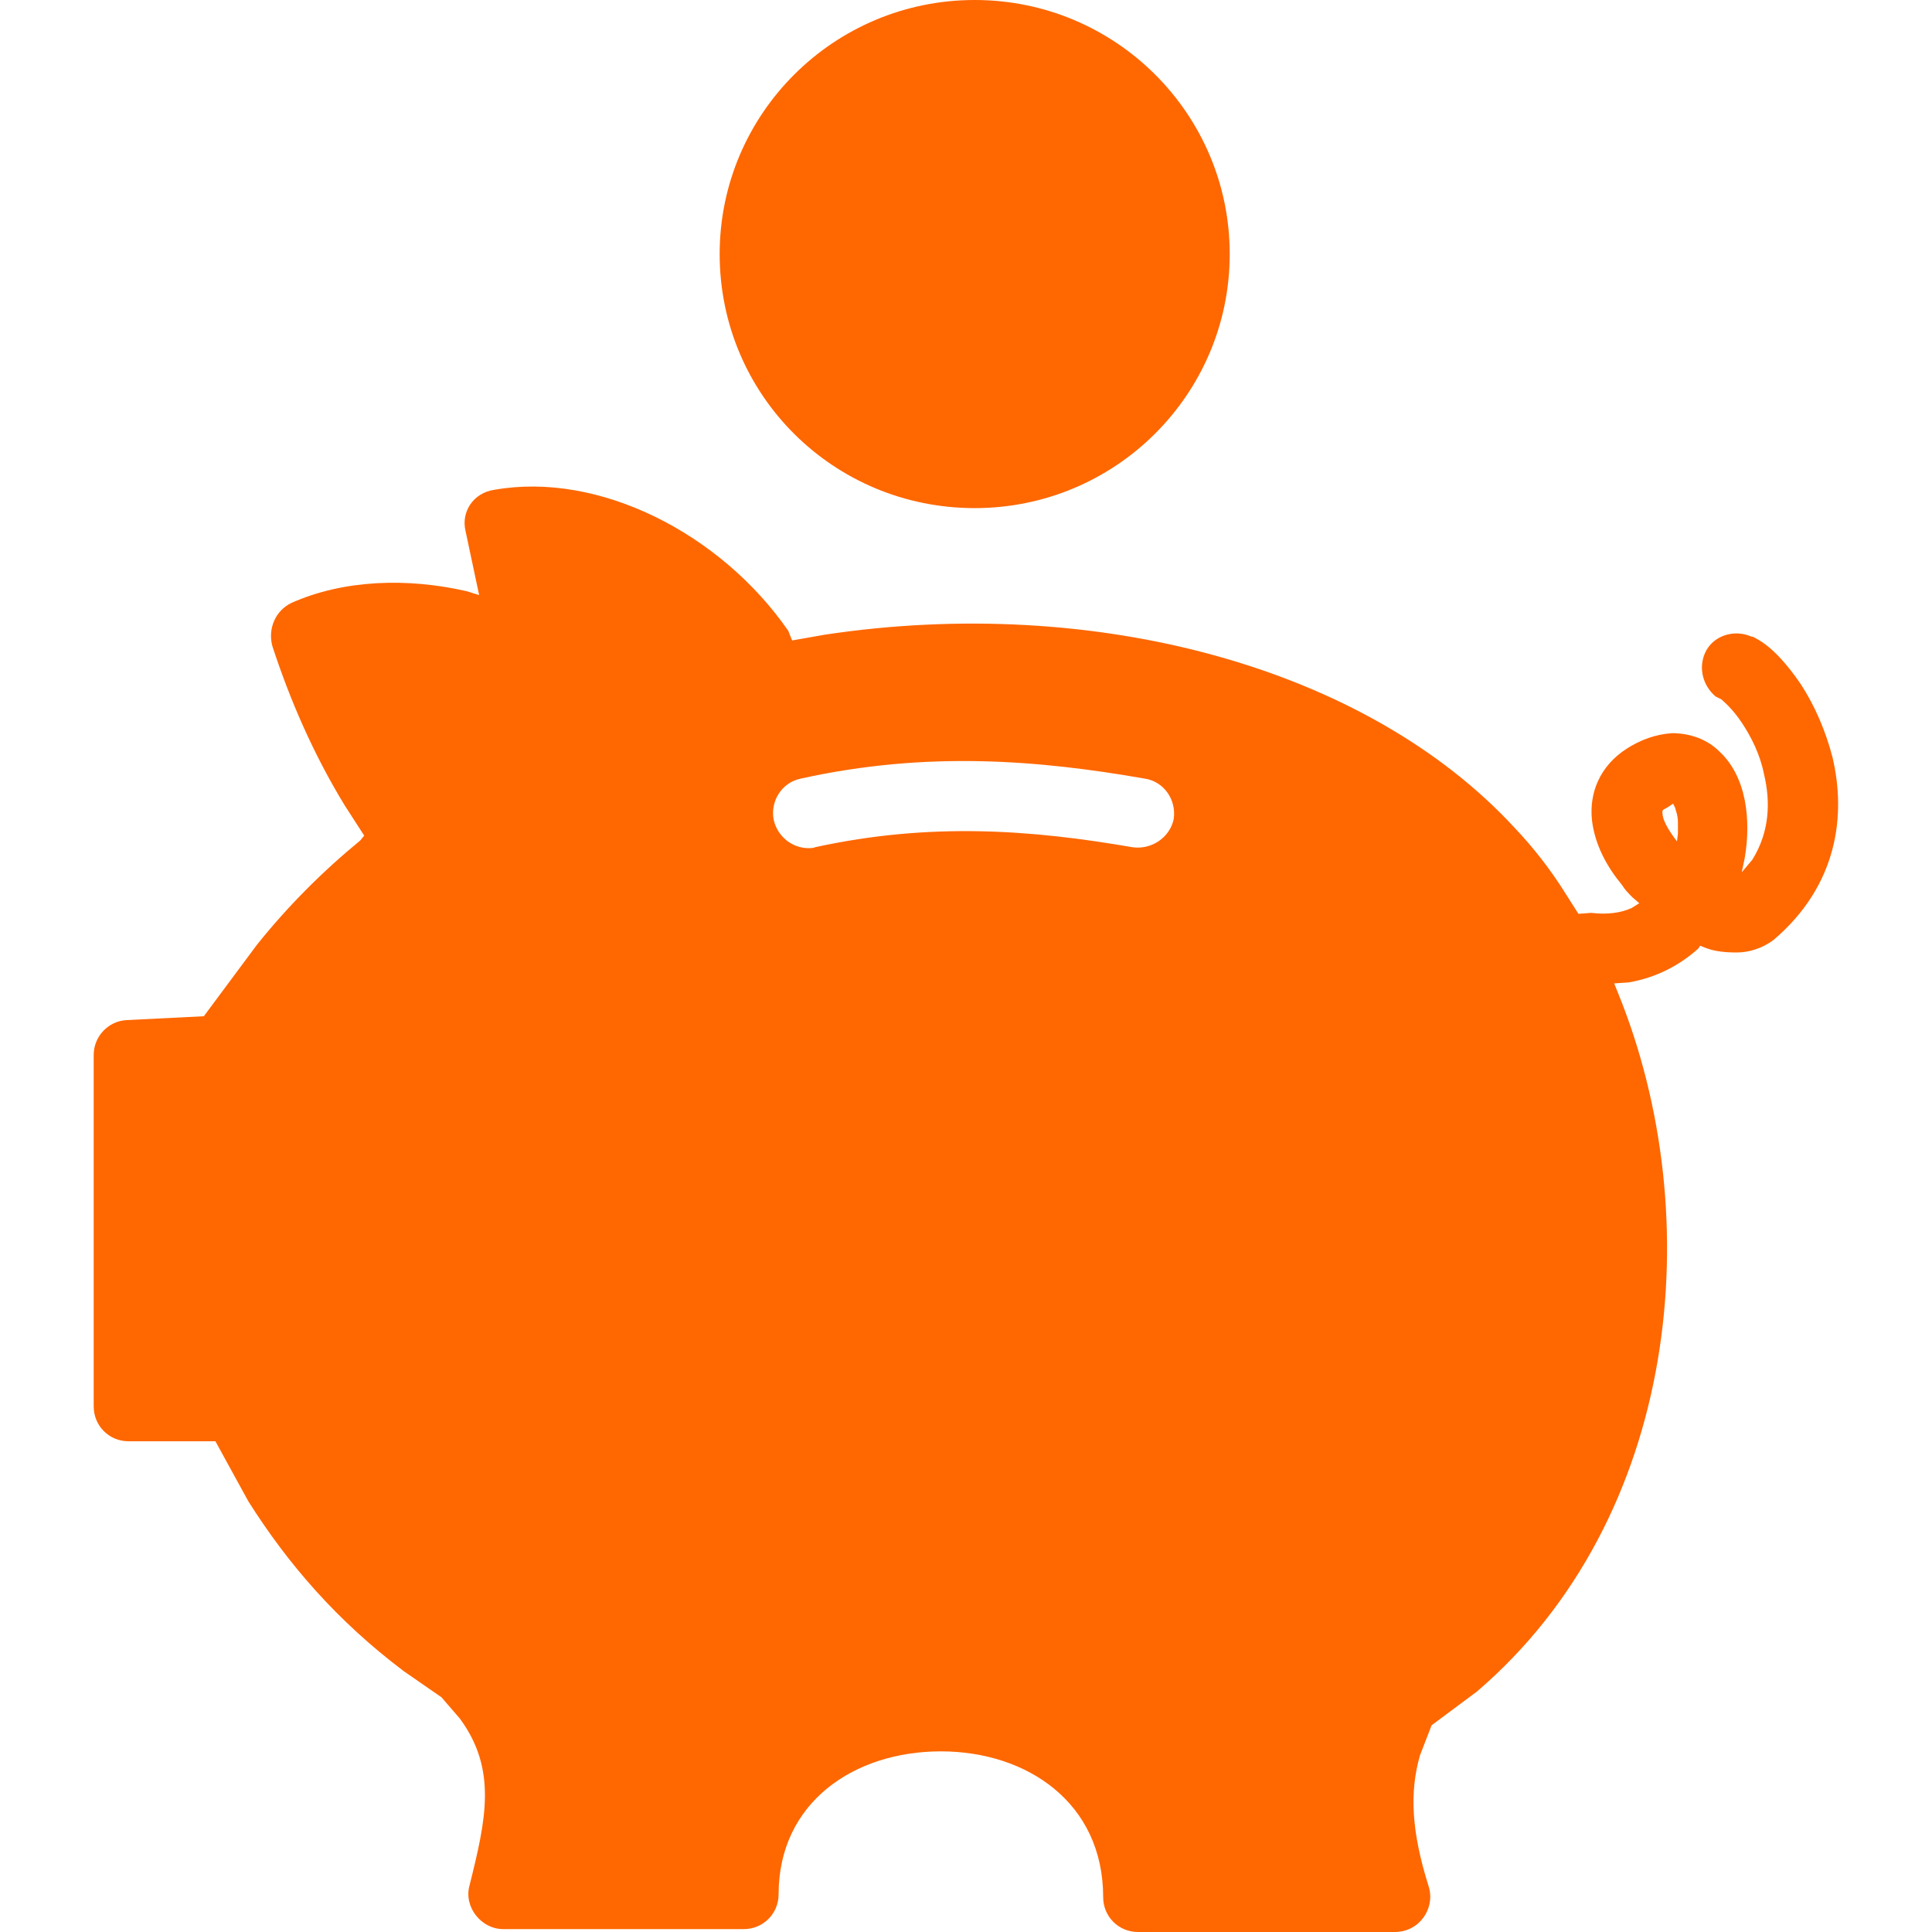
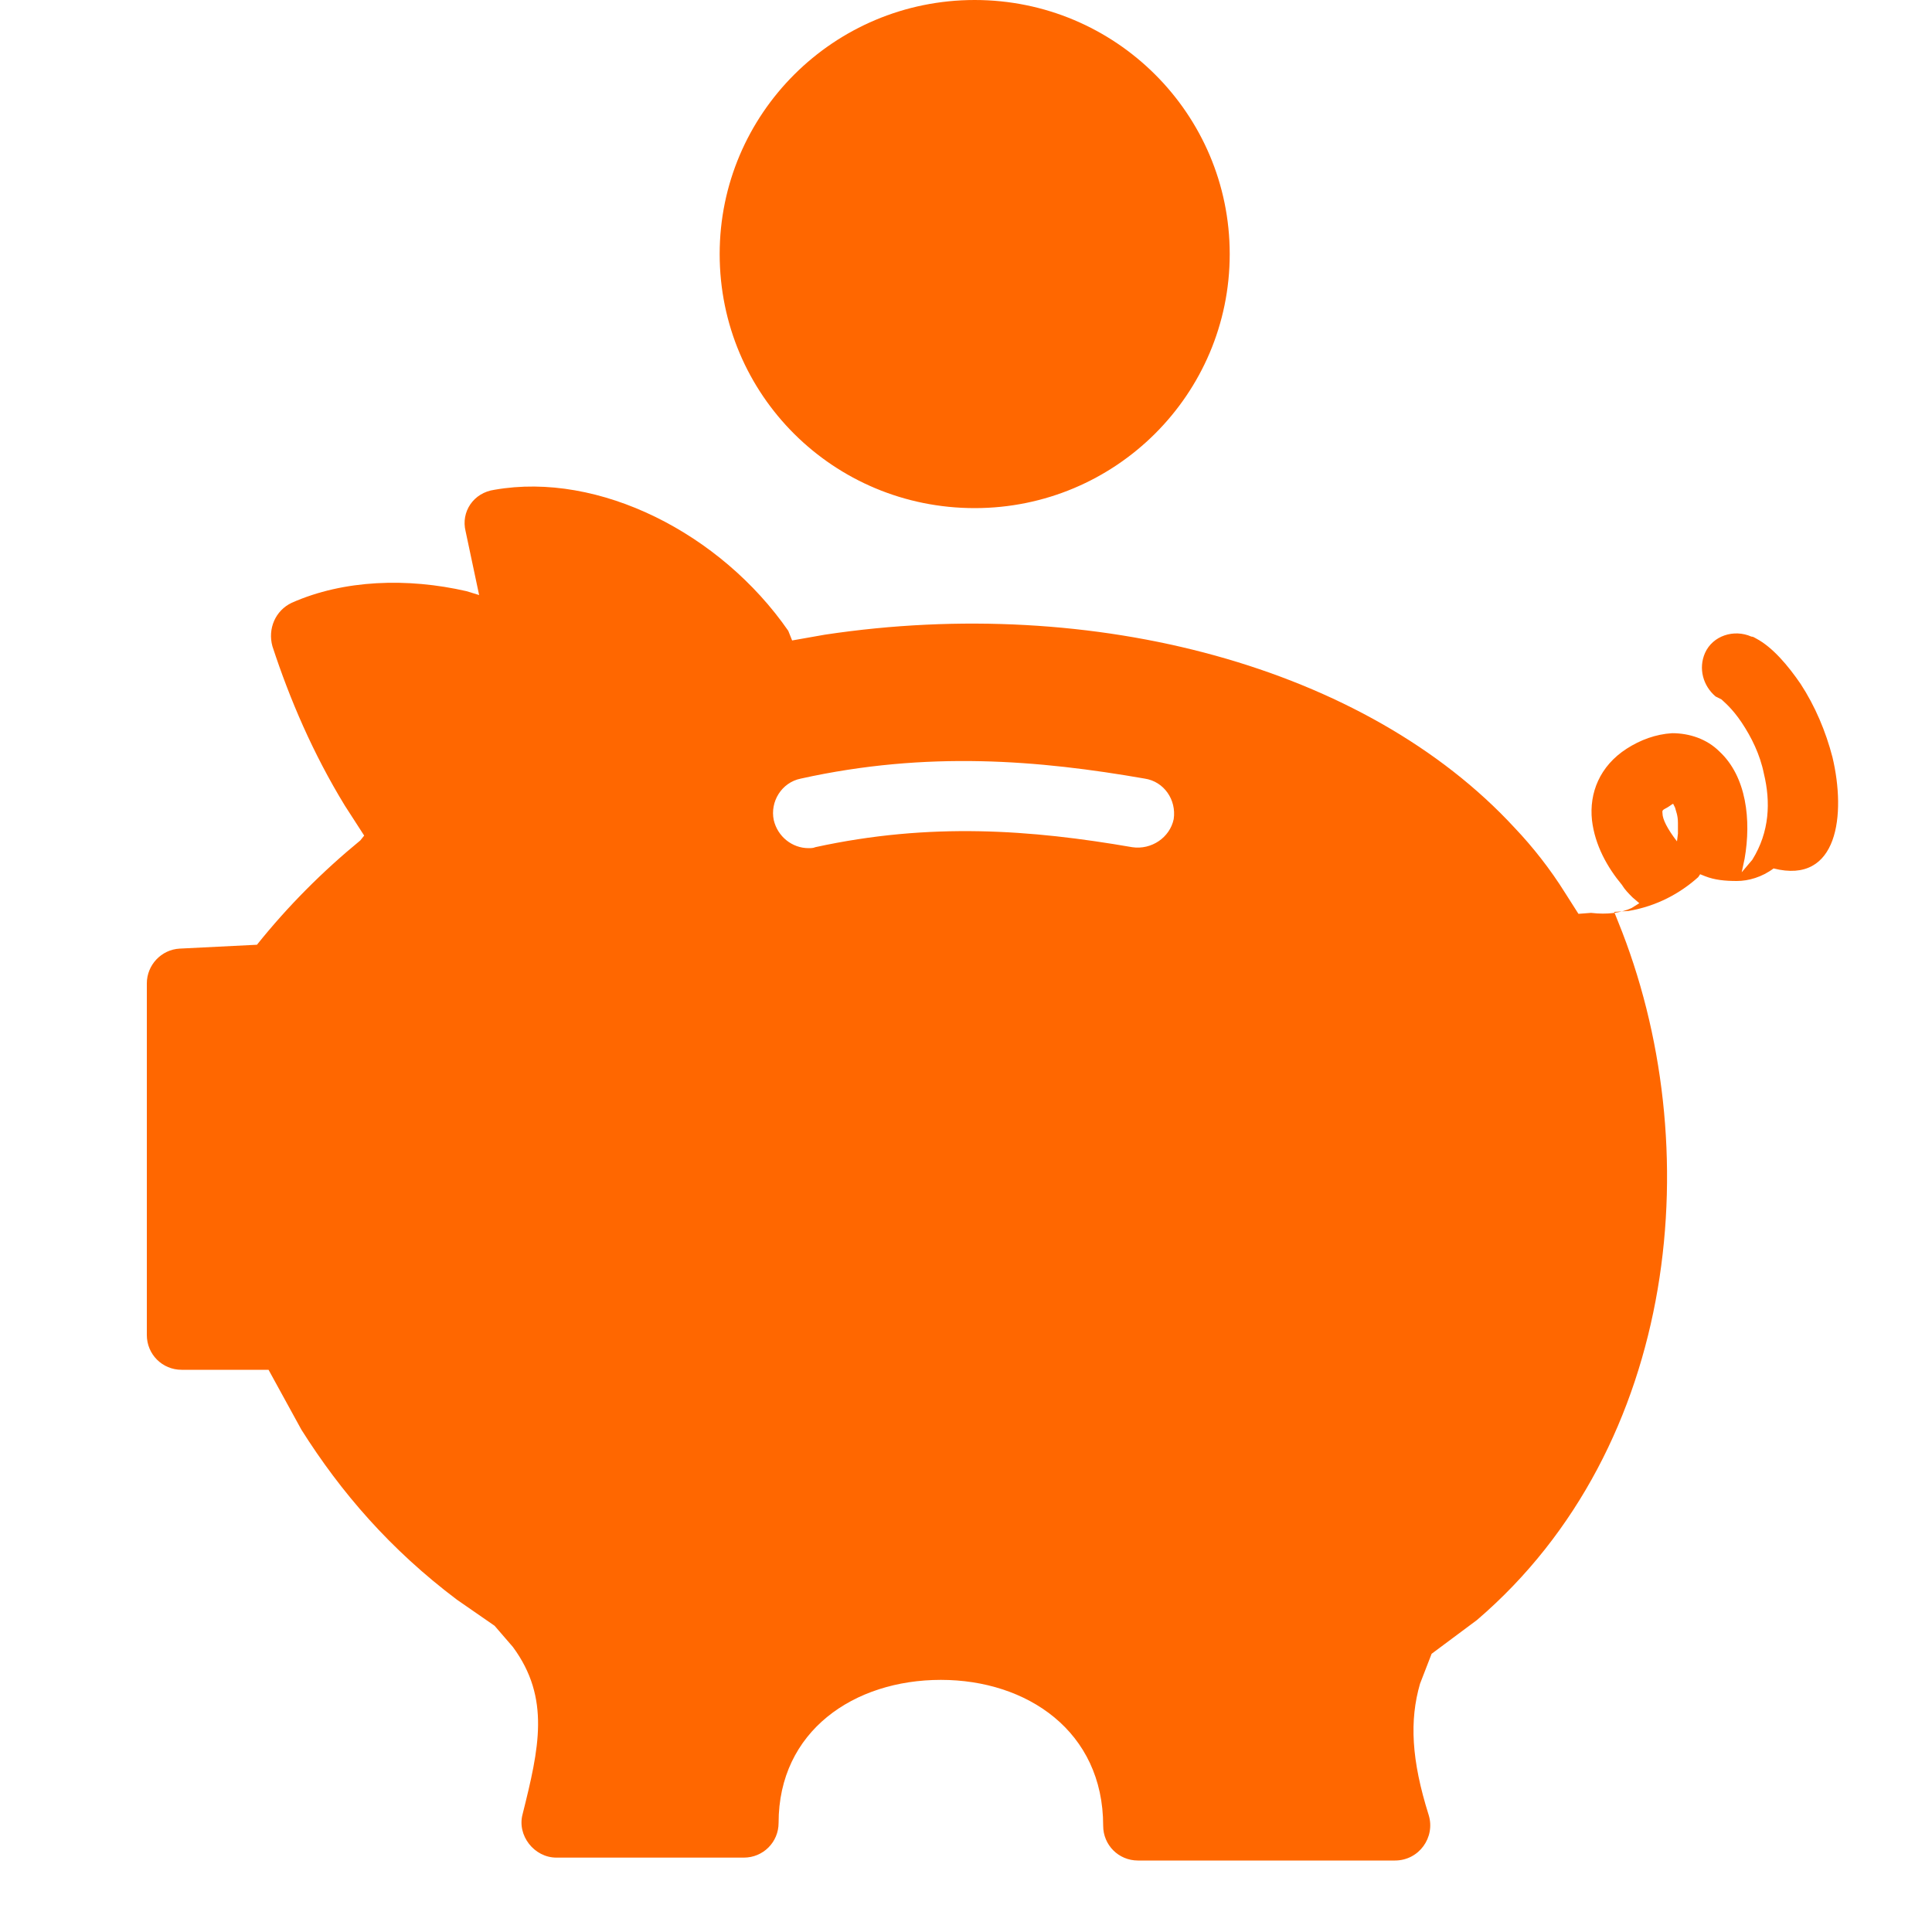
<svg xmlns="http://www.w3.org/2000/svg" version="1.1" id="Layer_1" x="0px" y="0px" viewBox="0 0 200 200" style="enable-background:new 0 0 200 200;" xml:space="preserve">
  <style type="text/css">
	.st0{fill:#FF6700;}
</style>
  <g>
-     <path class="st0" d="M189.7,78.4c-0.7-2.7-1.8-5.3-3.3-7.6c-1.3-1.9-2.9-3.8-4.6-4.7c-0.2-0.1-0.3-0.2-0.5-0.2   c-1.8-0.8-4-0.1-4.8,1.7c-0.7,1.6-0.2,3.4,1.1,4.5l0.6,0.3c0.2,0.2,1.1,0.9,2.1,2.4c1,1.5,1.9,3.3,2.3,5.3c0.7,2.9,0.6,6-1.2,8.9   l-1.1,1.3l0.3-1.4c0.7-4,0.2-8.5-2.6-11.1c-1.3-1.3-3.1-1.9-4.9-1.9c-1.7,0.1-3.3,0.7-4.7,1.6c-2.8,1.8-3.9,4.6-3.6,7.4   c0.3,2.6,1.6,4.9,3.1,6.7c0.3,0.5,0.7,0.9,1.1,1.3l0.7,0.6l-0.8,0.5c-1.1,0.5-2.5,0.7-4.2,0.5l-1.3,0.1l-1.4-2.2   c-1.5-2.4-3.3-4.7-5.2-6.7c-15.4-16.7-43.5-24.2-71.4-20L82,66.3l-0.4-1c-7-10.1-19.6-16.5-30.4-14.6C49,51,47.7,53,48.2,55   l1.4,6.6l-1.3-0.4c-6.1-1.4-12.7-1.2-18.1,1.2c-1.7,0.8-2.5,2.7-2,4.5c1.8,5.5,4.2,11.1,7.5,16.5l2,3.1L37.3,87   c-3.9,3.2-7.5,6.8-10.7,10.8l-5.5,7.4l-8,0.4c-1.9,0.1-3.4,1.7-3.4,3.6v36.4c0,2,1.6,3.6,3.6,3.6h9l3.4,6.2   c4.1,6.5,9.2,12.4,16.1,17.6l3.9,2.7l1.9,2.2c3.9,5.3,2.7,10.5,1,17.3c-0.6,2.2,1.2,4.5,3.5,4.5H77c2,0,3.6-1.6,3.6-3.6   c0-9.5,7.8-14.8,16.8-14.8c8.9,0,16.8,5.3,16.8,15.1c0,2,1.6,3.6,3.6,3.6h26.6c2.5,0,4.2-2.4,3.5-4.7c-1.8-5.7-2-9.8-0.9-13.6   l1.2-3.1l4.7-3.5c21-18,24-49.2,14.6-72.3l-0.4-1l1.5-0.1c2.9-0.5,5.3-1.8,7.2-3.5l0.2-0.3l0.5,0.2c1,0.4,2.1,0.5,3.3,0.5   c1.2,0,2.6-0.4,3.8-1.3C190.3,91.6,191.1,84.3,189.7,78.4L189.7,78.4z M117.2,87.7c-10.4-1.8-20.9-2.6-32.8,0   c-0.2,0.1-0.5,0.1-0.7,0.1c-1.7,0-3.2-1.2-3.6-2.9c-0.4-1.9,0.8-3.9,2.8-4.3c13.1-2.9,24.7-1.9,35.6,0c2,0.3,3.3,2.2,3,4.2   C121.1,86.7,119.2,88,117.2,87.7z M173.7,86.3l-0.1,0.8h0c-1-1.3-1.5-2.3-1.5-2.9c0-0.2-0.1-0.3,0.3-0.5c0.4-0.2,0.6-0.4,0.8-0.5   l0.2,0.4c0.1,0.4,0.3,0.8,0.3,1.6C173.7,85.6,173.7,85.9,173.7,86.3L173.7,86.3z M74.5,26.3C74.5,11.8,86.3,0,100.9,0   s26.4,11.8,26.4,26.3s-11.8,26.3-26.4,26.3S74.5,40.9,74.5,26.3z" />
+     <path class="st0" d="M189.7,78.4c-0.7-2.7-1.8-5.3-3.3-7.6c-1.3-1.9-2.9-3.8-4.6-4.7c-0.2-0.1-0.3-0.2-0.5-0.2   c-1.8-0.8-4-0.1-4.8,1.7c-0.7,1.6-0.2,3.4,1.1,4.5l0.6,0.3c0.2,0.2,1.1,0.9,2.1,2.4c1,1.5,1.9,3.3,2.3,5.3c0.7,2.9,0.6,6-1.2,8.9   l-1.1,1.3l0.3-1.4c0.7-4,0.2-8.5-2.6-11.1c-1.3-1.3-3.1-1.9-4.9-1.9c-1.7,0.1-3.3,0.7-4.7,1.6c-2.8,1.8-3.9,4.6-3.6,7.4   c0.3,2.6,1.6,4.9,3.1,6.7c0.3,0.5,0.7,0.9,1.1,1.3l0.7,0.6l-0.8,0.5c-1.1,0.5-2.5,0.7-4.2,0.5l-1.3,0.1l-1.4-2.2   c-1.5-2.4-3.3-4.7-5.2-6.7c-15.4-16.7-43.5-24.2-71.4-20L82,66.3l-0.4-1c-7-10.1-19.6-16.5-30.4-14.6C49,51,47.7,53,48.2,55   l1.4,6.6l-1.3-0.4c-6.1-1.4-12.7-1.2-18.1,1.2c-1.7,0.8-2.5,2.7-2,4.5c1.8,5.5,4.2,11.1,7.5,16.5l2,3.1L37.3,87   c-3.9,3.2-7.5,6.8-10.7,10.8l-8,0.4c-1.9,0.1-3.4,1.7-3.4,3.6v36.4c0,2,1.6,3.6,3.6,3.6h9l3.4,6.2   c4.1,6.5,9.2,12.4,16.1,17.6l3.9,2.7l1.9,2.2c3.9,5.3,2.7,10.5,1,17.3c-0.6,2.2,1.2,4.5,3.5,4.5H77c2,0,3.6-1.6,3.6-3.6   c0-9.5,7.8-14.8,16.8-14.8c8.9,0,16.8,5.3,16.8,15.1c0,2,1.6,3.6,3.6,3.6h26.6c2.5,0,4.2-2.4,3.5-4.7c-1.8-5.7-2-9.8-0.9-13.6   l1.2-3.1l4.7-3.5c21-18,24-49.2,14.6-72.3l-0.4-1l1.5-0.1c2.9-0.5,5.3-1.8,7.2-3.5l0.2-0.3l0.5,0.2c1,0.4,2.1,0.5,3.3,0.5   c1.2,0,2.6-0.4,3.8-1.3C190.3,91.6,191.1,84.3,189.7,78.4L189.7,78.4z M117.2,87.7c-10.4-1.8-20.9-2.6-32.8,0   c-0.2,0.1-0.5,0.1-0.7,0.1c-1.7,0-3.2-1.2-3.6-2.9c-0.4-1.9,0.8-3.9,2.8-4.3c13.1-2.9,24.7-1.9,35.6,0c2,0.3,3.3,2.2,3,4.2   C121.1,86.7,119.2,88,117.2,87.7z M173.7,86.3l-0.1,0.8h0c-1-1.3-1.5-2.3-1.5-2.9c0-0.2-0.1-0.3,0.3-0.5c0.4-0.2,0.6-0.4,0.8-0.5   l0.2,0.4c0.1,0.4,0.3,0.8,0.3,1.6C173.7,85.6,173.7,85.9,173.7,86.3L173.7,86.3z M74.5,26.3C74.5,11.8,86.3,0,100.9,0   s26.4,11.8,26.4,26.3s-11.8,26.3-26.4,26.3S74.5,40.9,74.5,26.3z" />
  </g>
</svg>